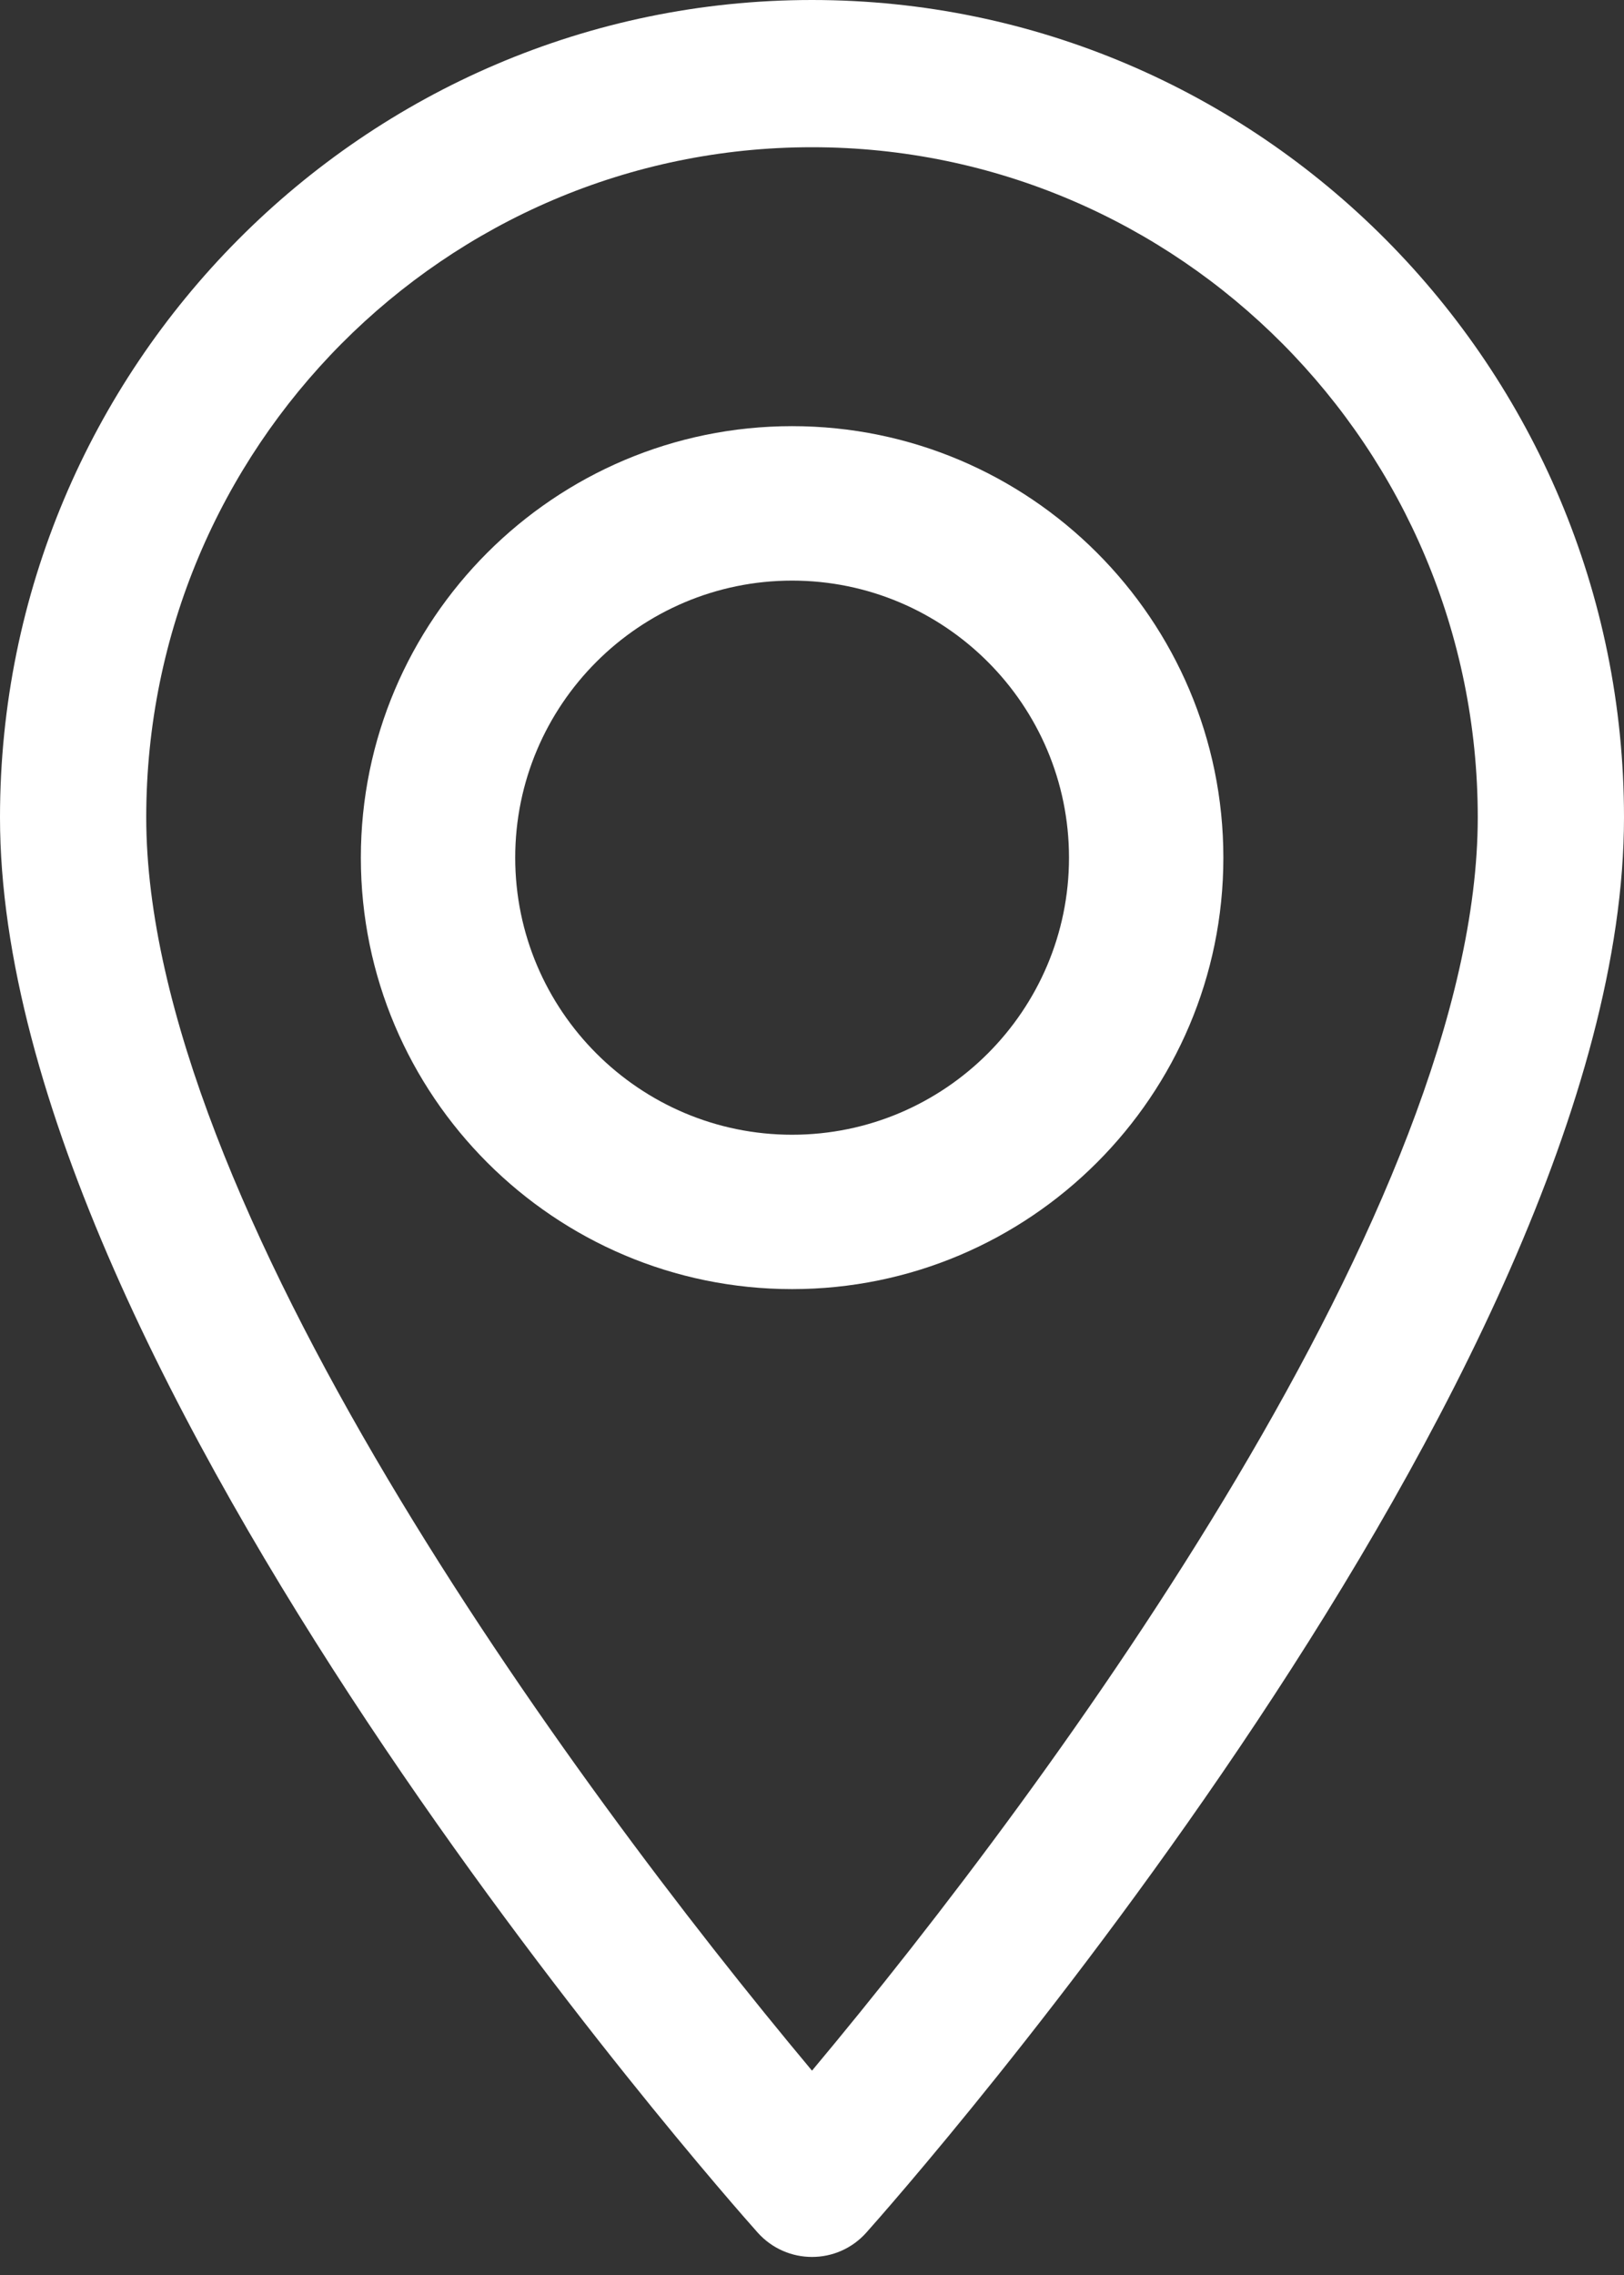
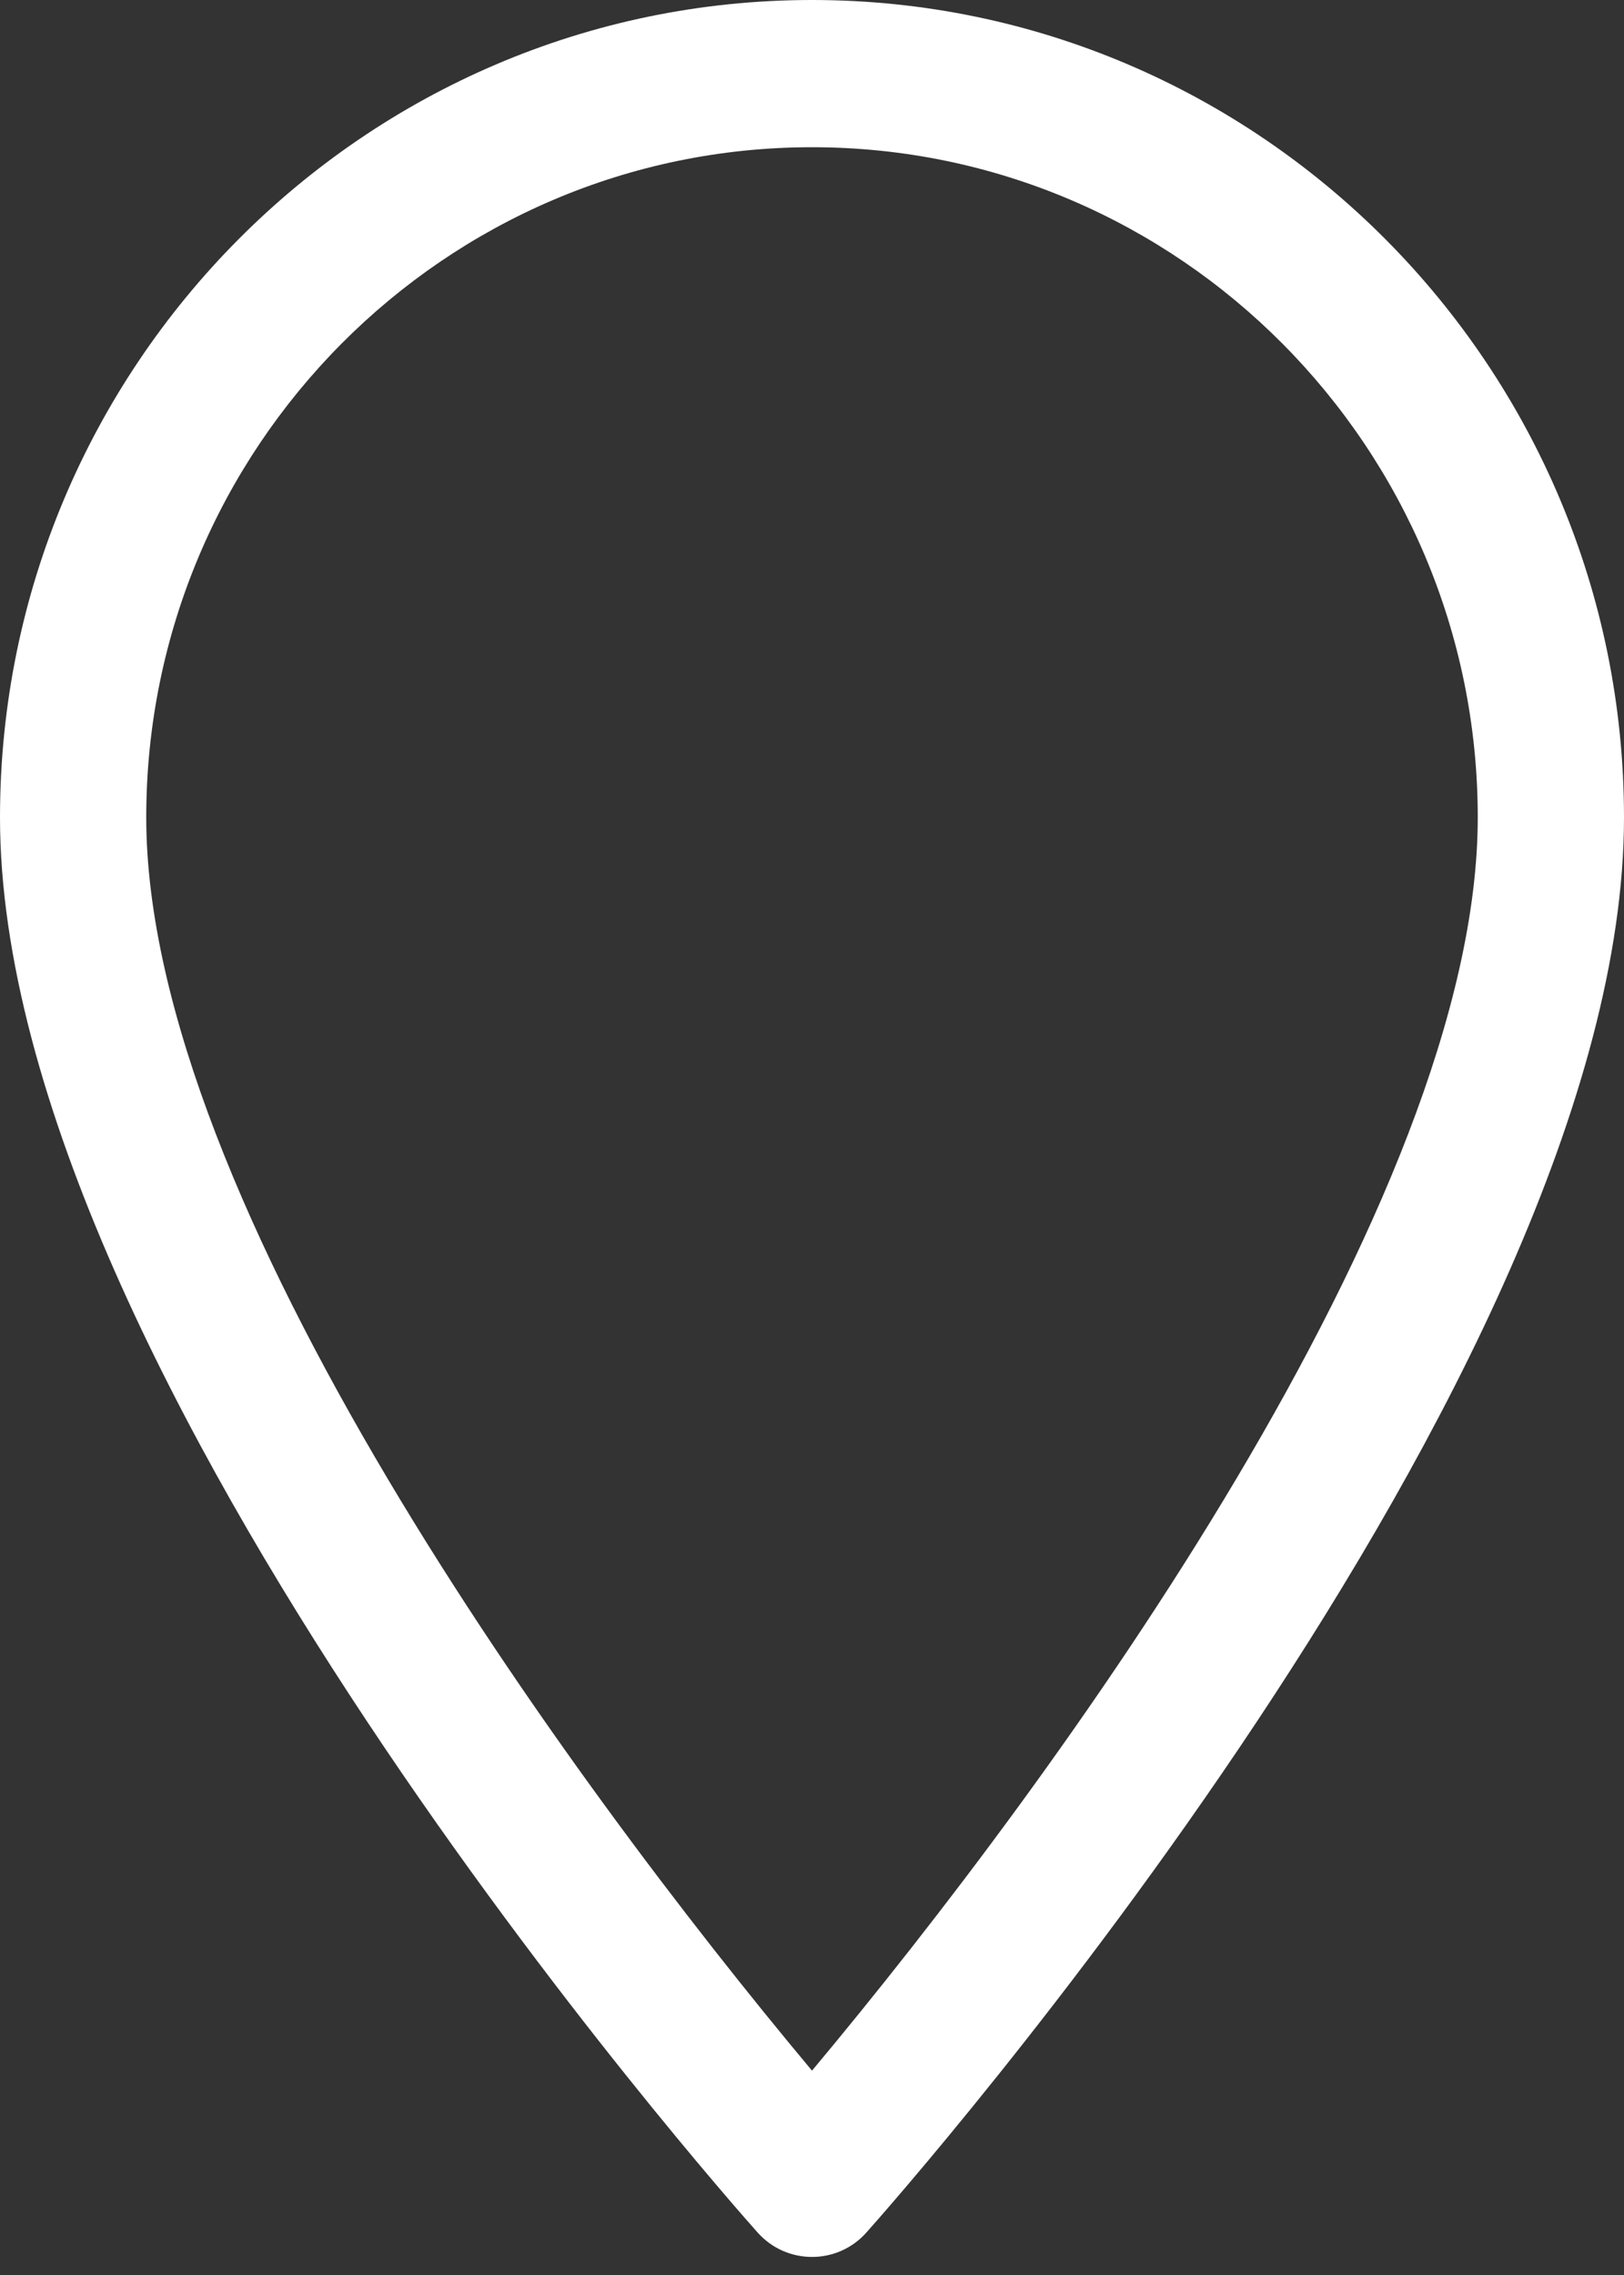
<svg xmlns="http://www.w3.org/2000/svg" width="20" height="28" viewBox="0 0 20 28" fill="none">
  <rect x="0" y="0" width="20" height="28" fill="#333333" stroke="none" />
  <path d="M10 0C4.486 0 0 4.513 0 10.06C0 16.944 8.949 27.05 9.33 27.477C9.688 27.878 10.313 27.878 10.67 27.477C11.051 27.05 20 16.944 20 10.06C20 4.513 15.514 0 10 0ZM10 25.485C6.988 21.885 1.801 14.785 1.801 10.06C1.801 5.512 5.479 1.812 10 1.812C14.521 1.812 18.199 5.512 18.199 10.06C18.199 14.785 13.013 21.884 10 25.485Z" fill="white" />
-   <path d="M9.755 5.245C6.827 5.245 4.444 7.627 4.444 10.556C4.444 13.484 6.827 15.866 9.755 15.866C12.683 15.866 15.066 13.484 15.066 10.556C15.066 7.627 12.683 5.245 9.755 5.245ZM9.755 13.966C7.875 13.966 6.345 12.436 6.345 10.556C6.345 8.675 7.875 7.146 9.755 7.146C11.635 7.146 13.165 8.675 13.165 10.556C13.165 12.436 11.635 13.966 9.755 13.966Z" fill="white" />
</svg>